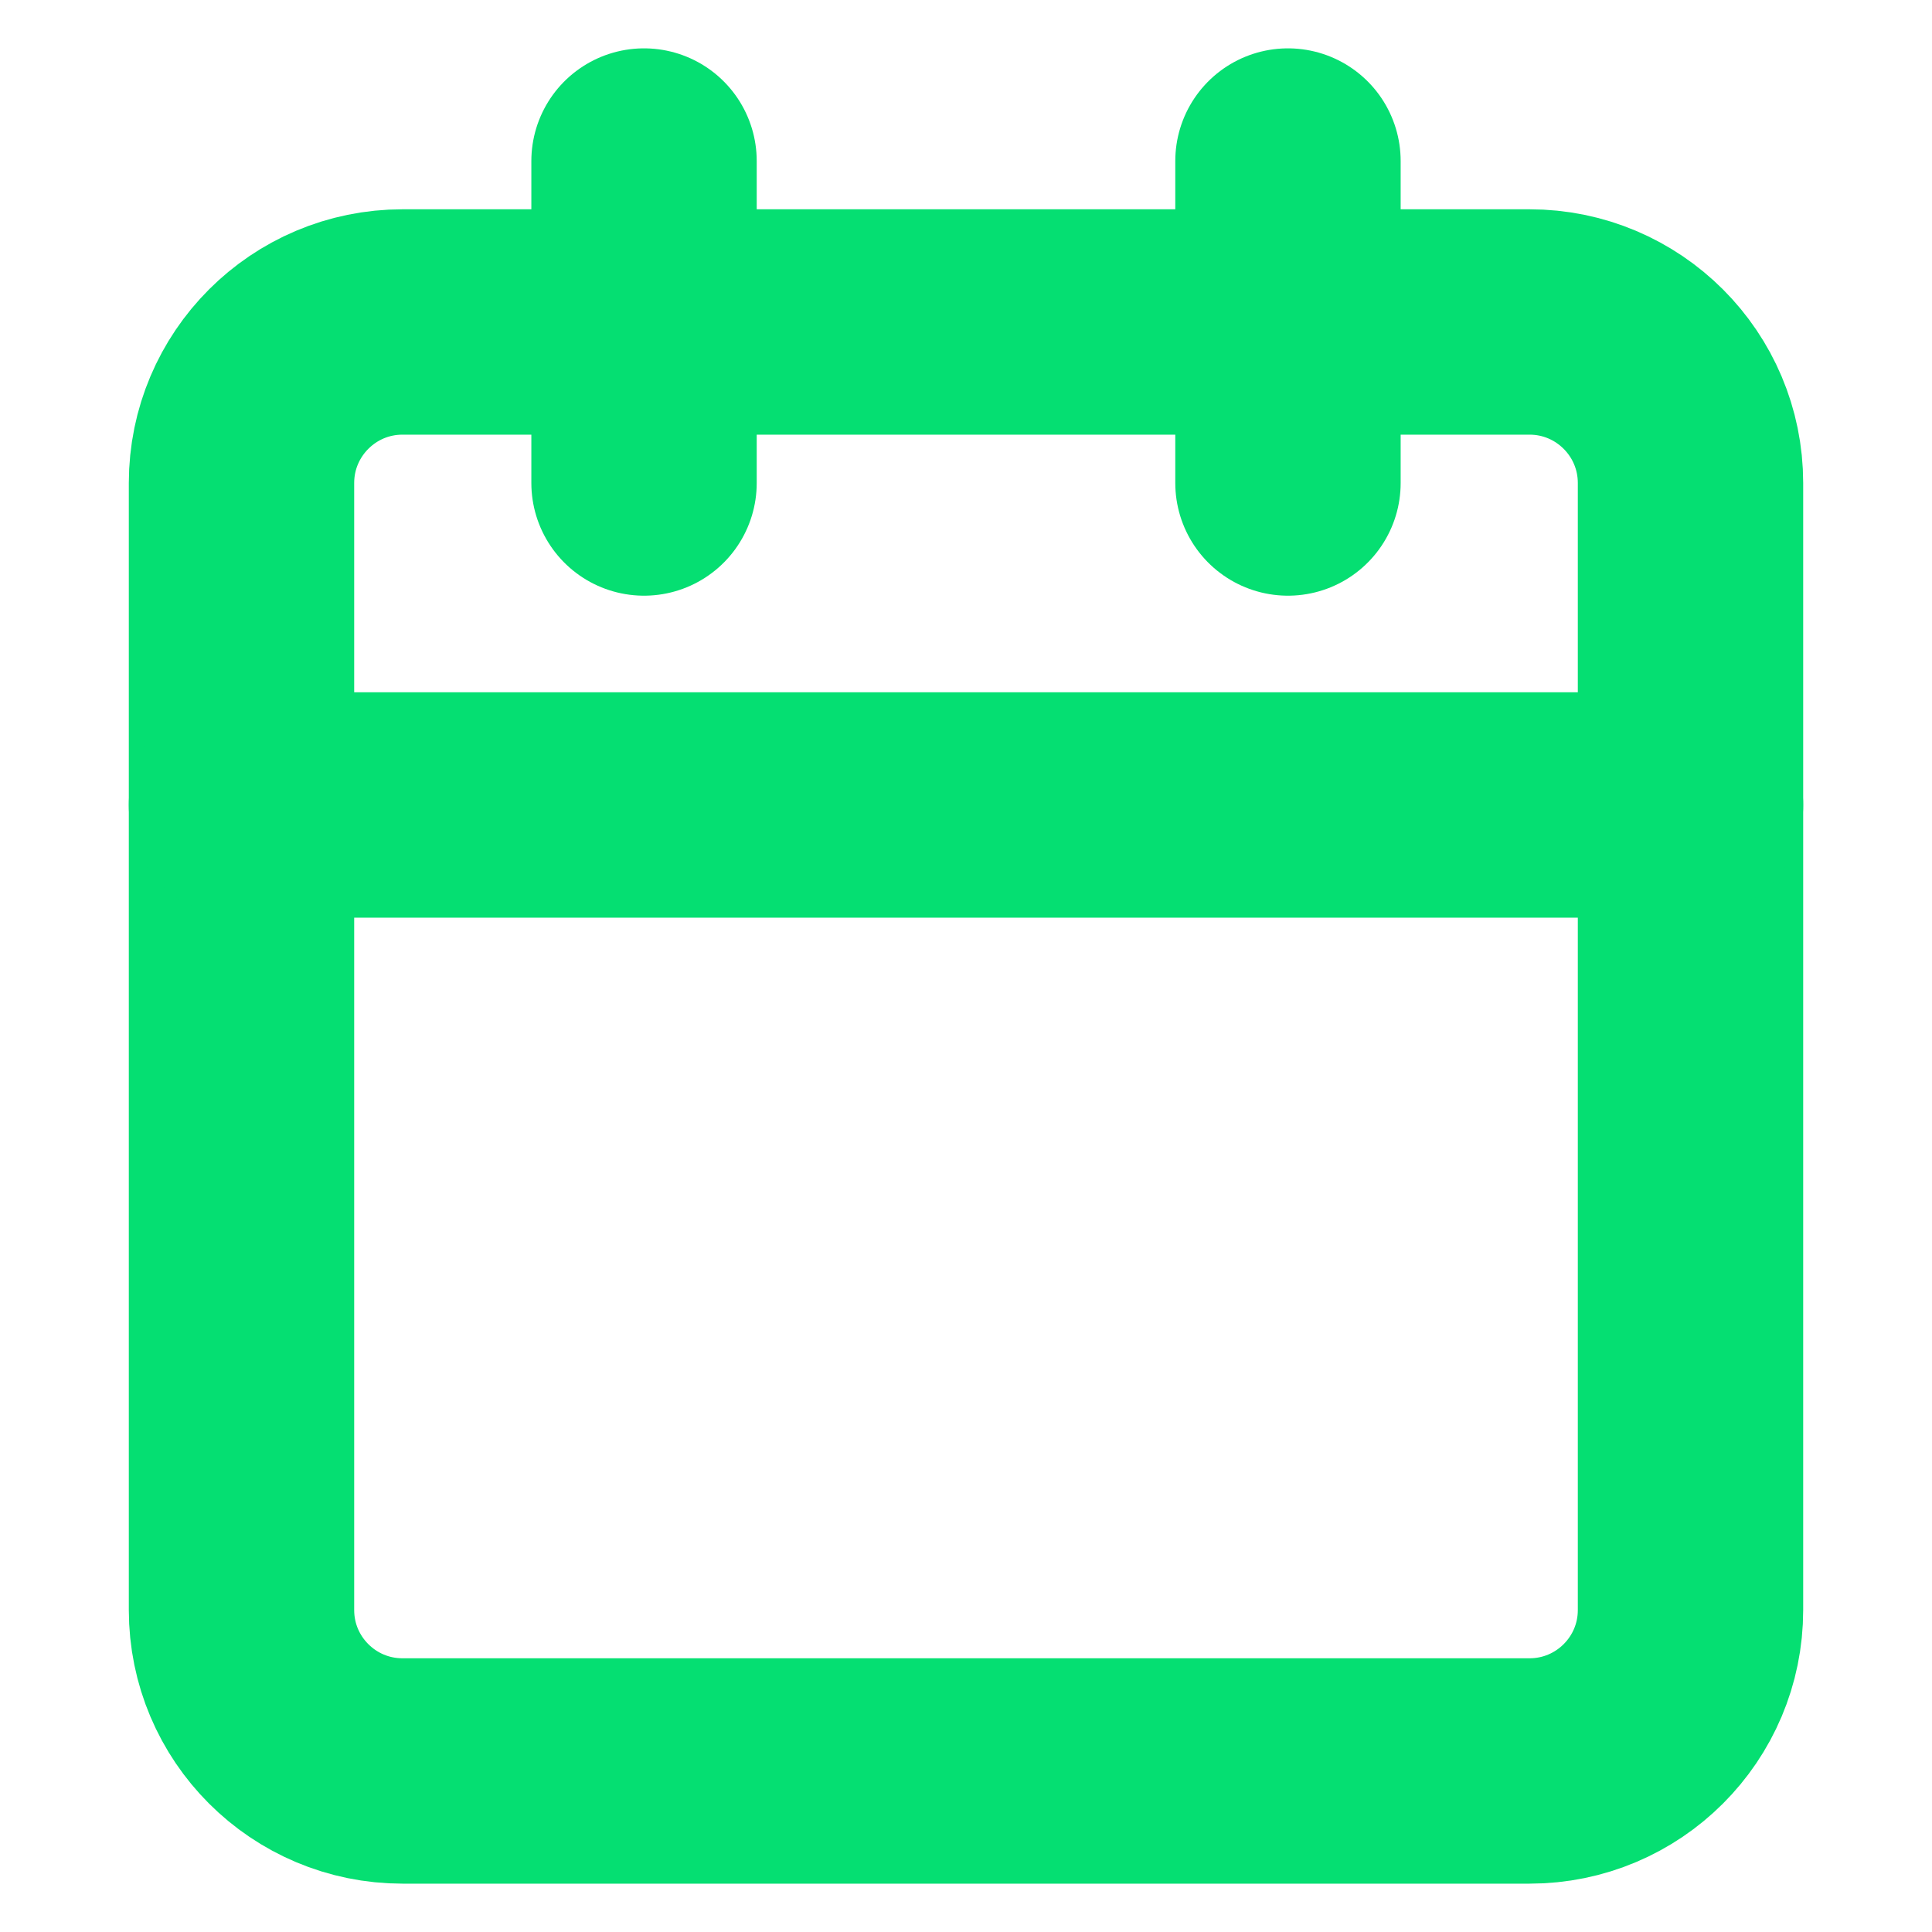
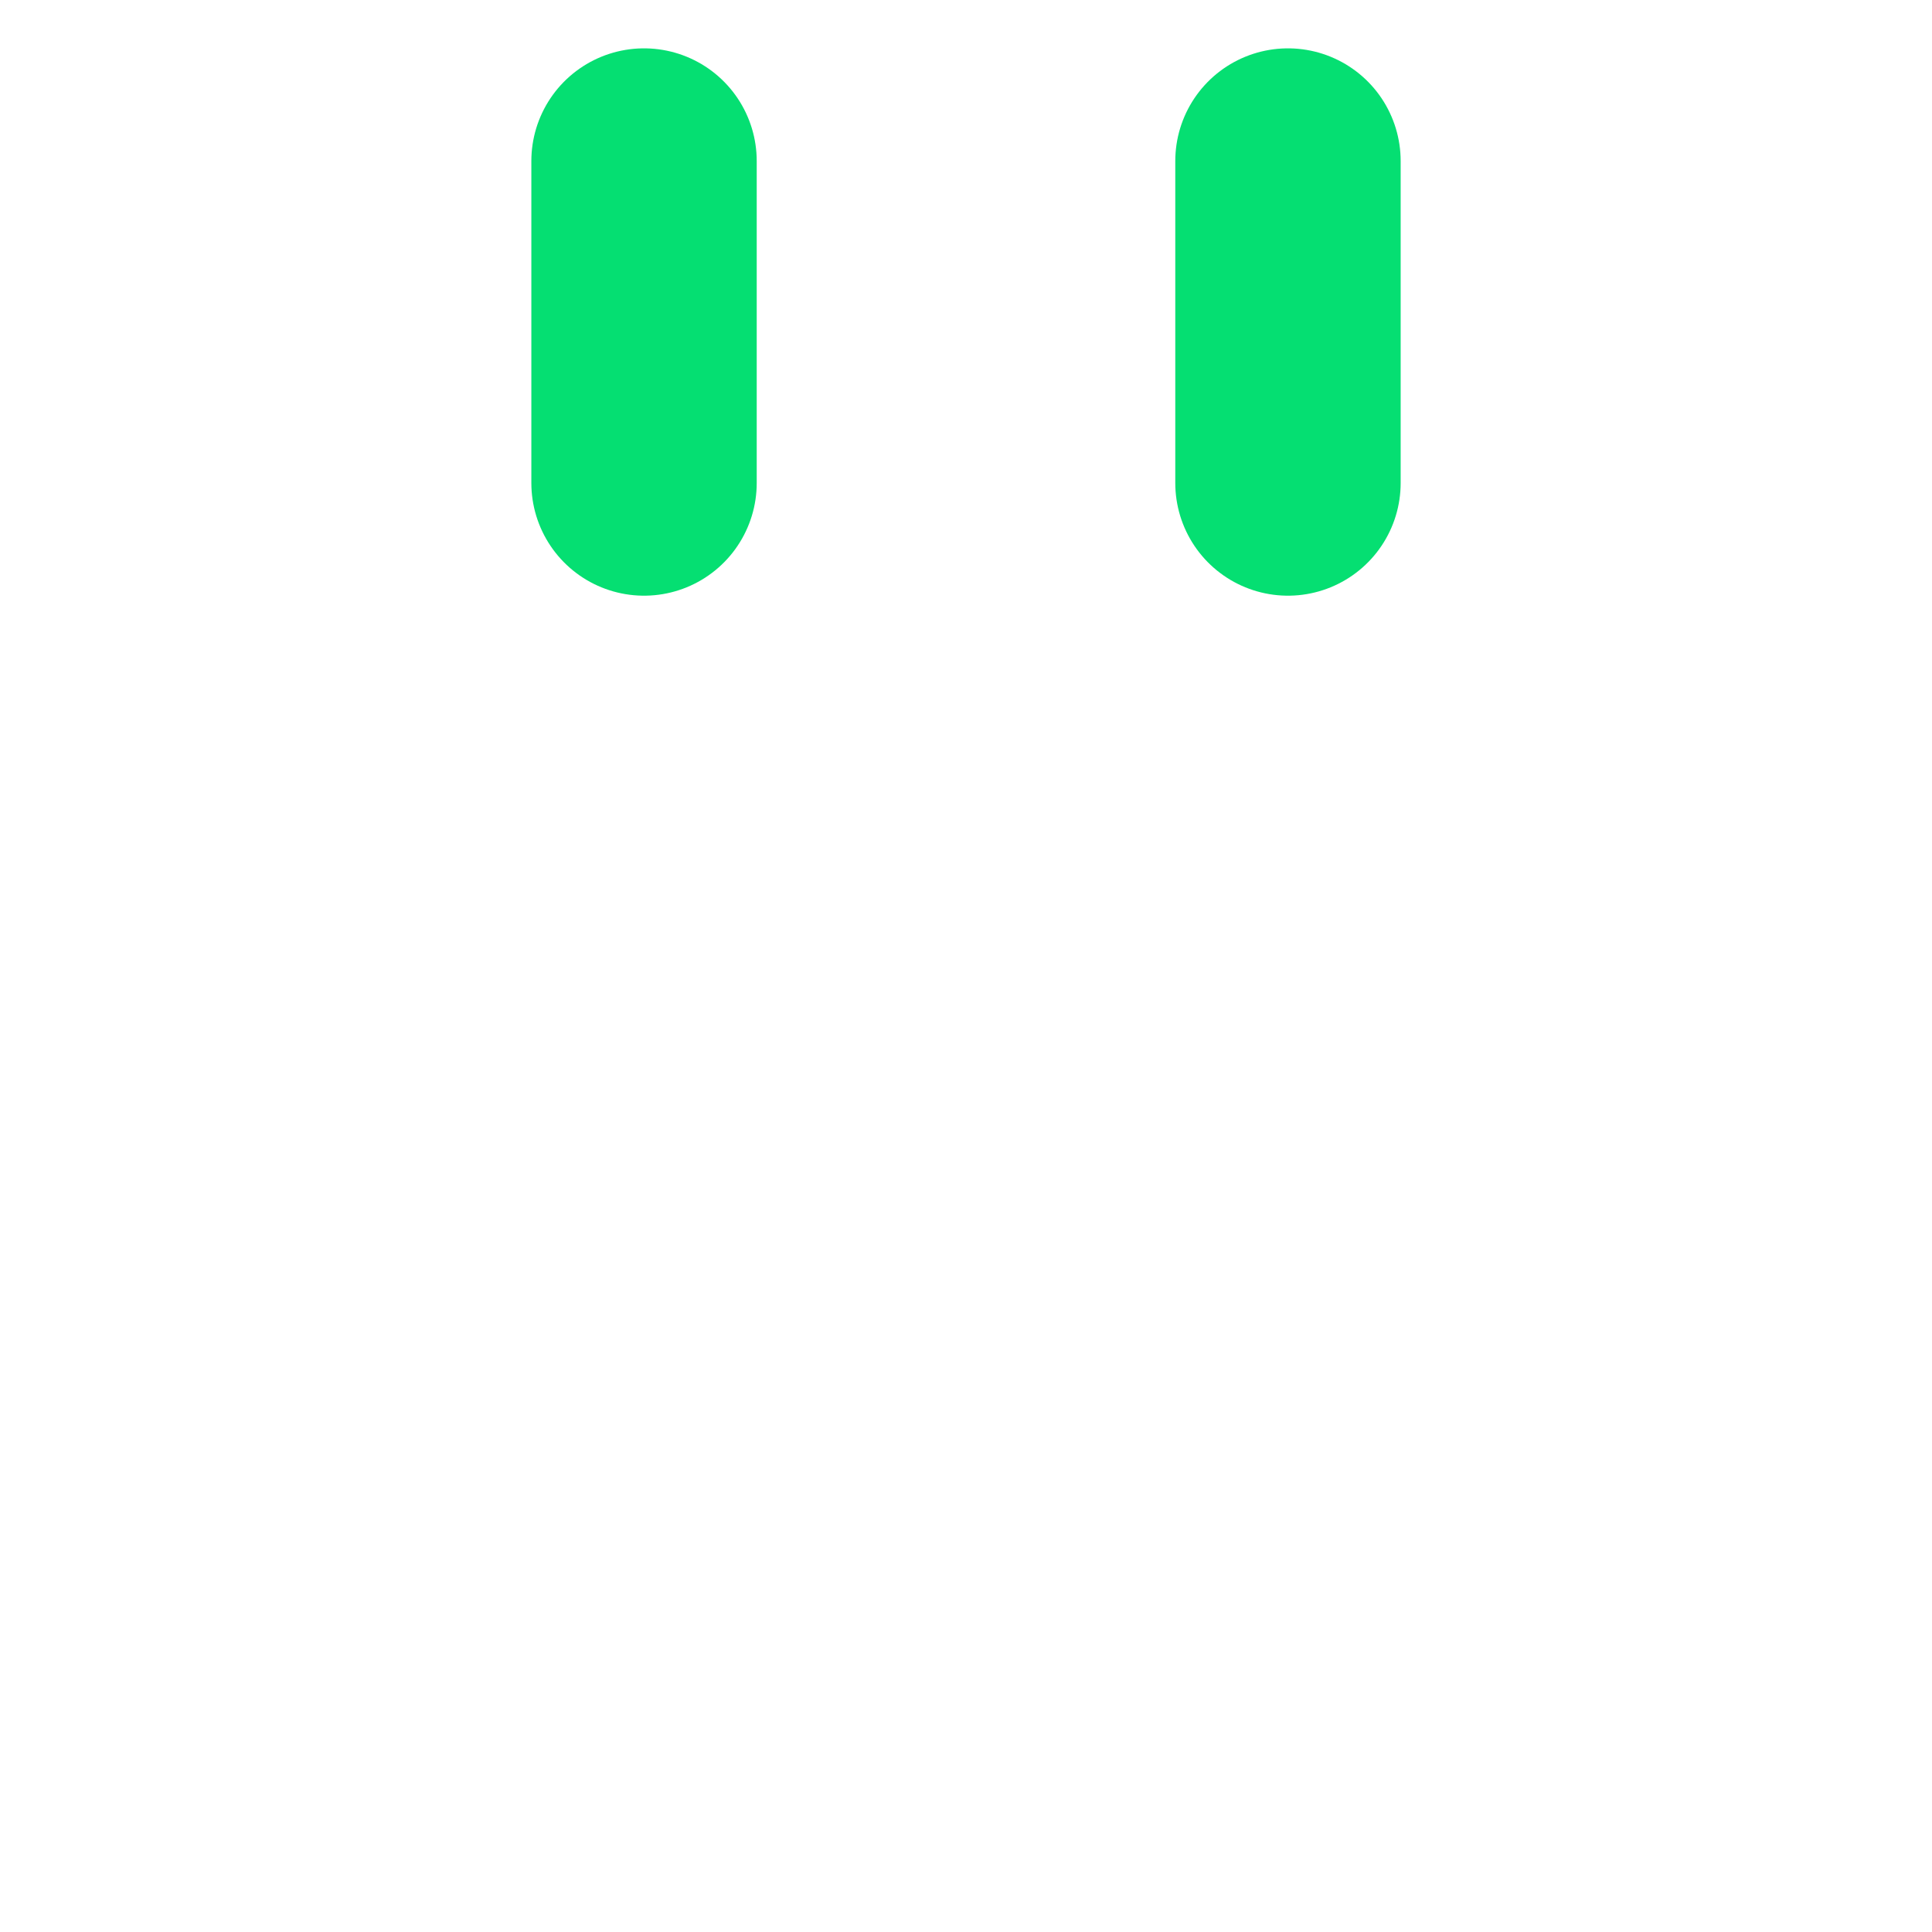
<svg xmlns="http://www.w3.org/2000/svg" fill="none" height="100%" overflow="visible" preserveAspectRatio="none" style="display: block;" viewBox="0 0 20 20" width="100%">
  <g id="SVG">
    <path d="M6.667 1.667V5" id="Vector" stroke="#05DF72" stroke-linecap="round" stroke-linejoin="round" stroke-width="2.333" />
    <path d="M13.333 1.667V5" id="Vector_2" stroke="#05DF72" stroke-linecap="round" stroke-linejoin="round" stroke-width="2.333" />
-     <path d="M15.833 3.333H4.167C3.246 3.333 2.5 4.08 2.5 5V16.667C2.5 17.587 3.246 18.333 4.167 18.333H15.833C16.754 18.333 17.5 17.587 17.5 16.667V5C17.5 4.08 16.754 3.333 15.833 3.333Z" id="Vector_3" stroke="#05DF72" stroke-linecap="round" stroke-linejoin="round" stroke-width="2.333" />
-     <path d="M2.5 8.333H17.5" id="Vector_4" stroke="#05DF72" stroke-linecap="round" stroke-linejoin="round" stroke-width="2.333" />
  </g>
</svg>